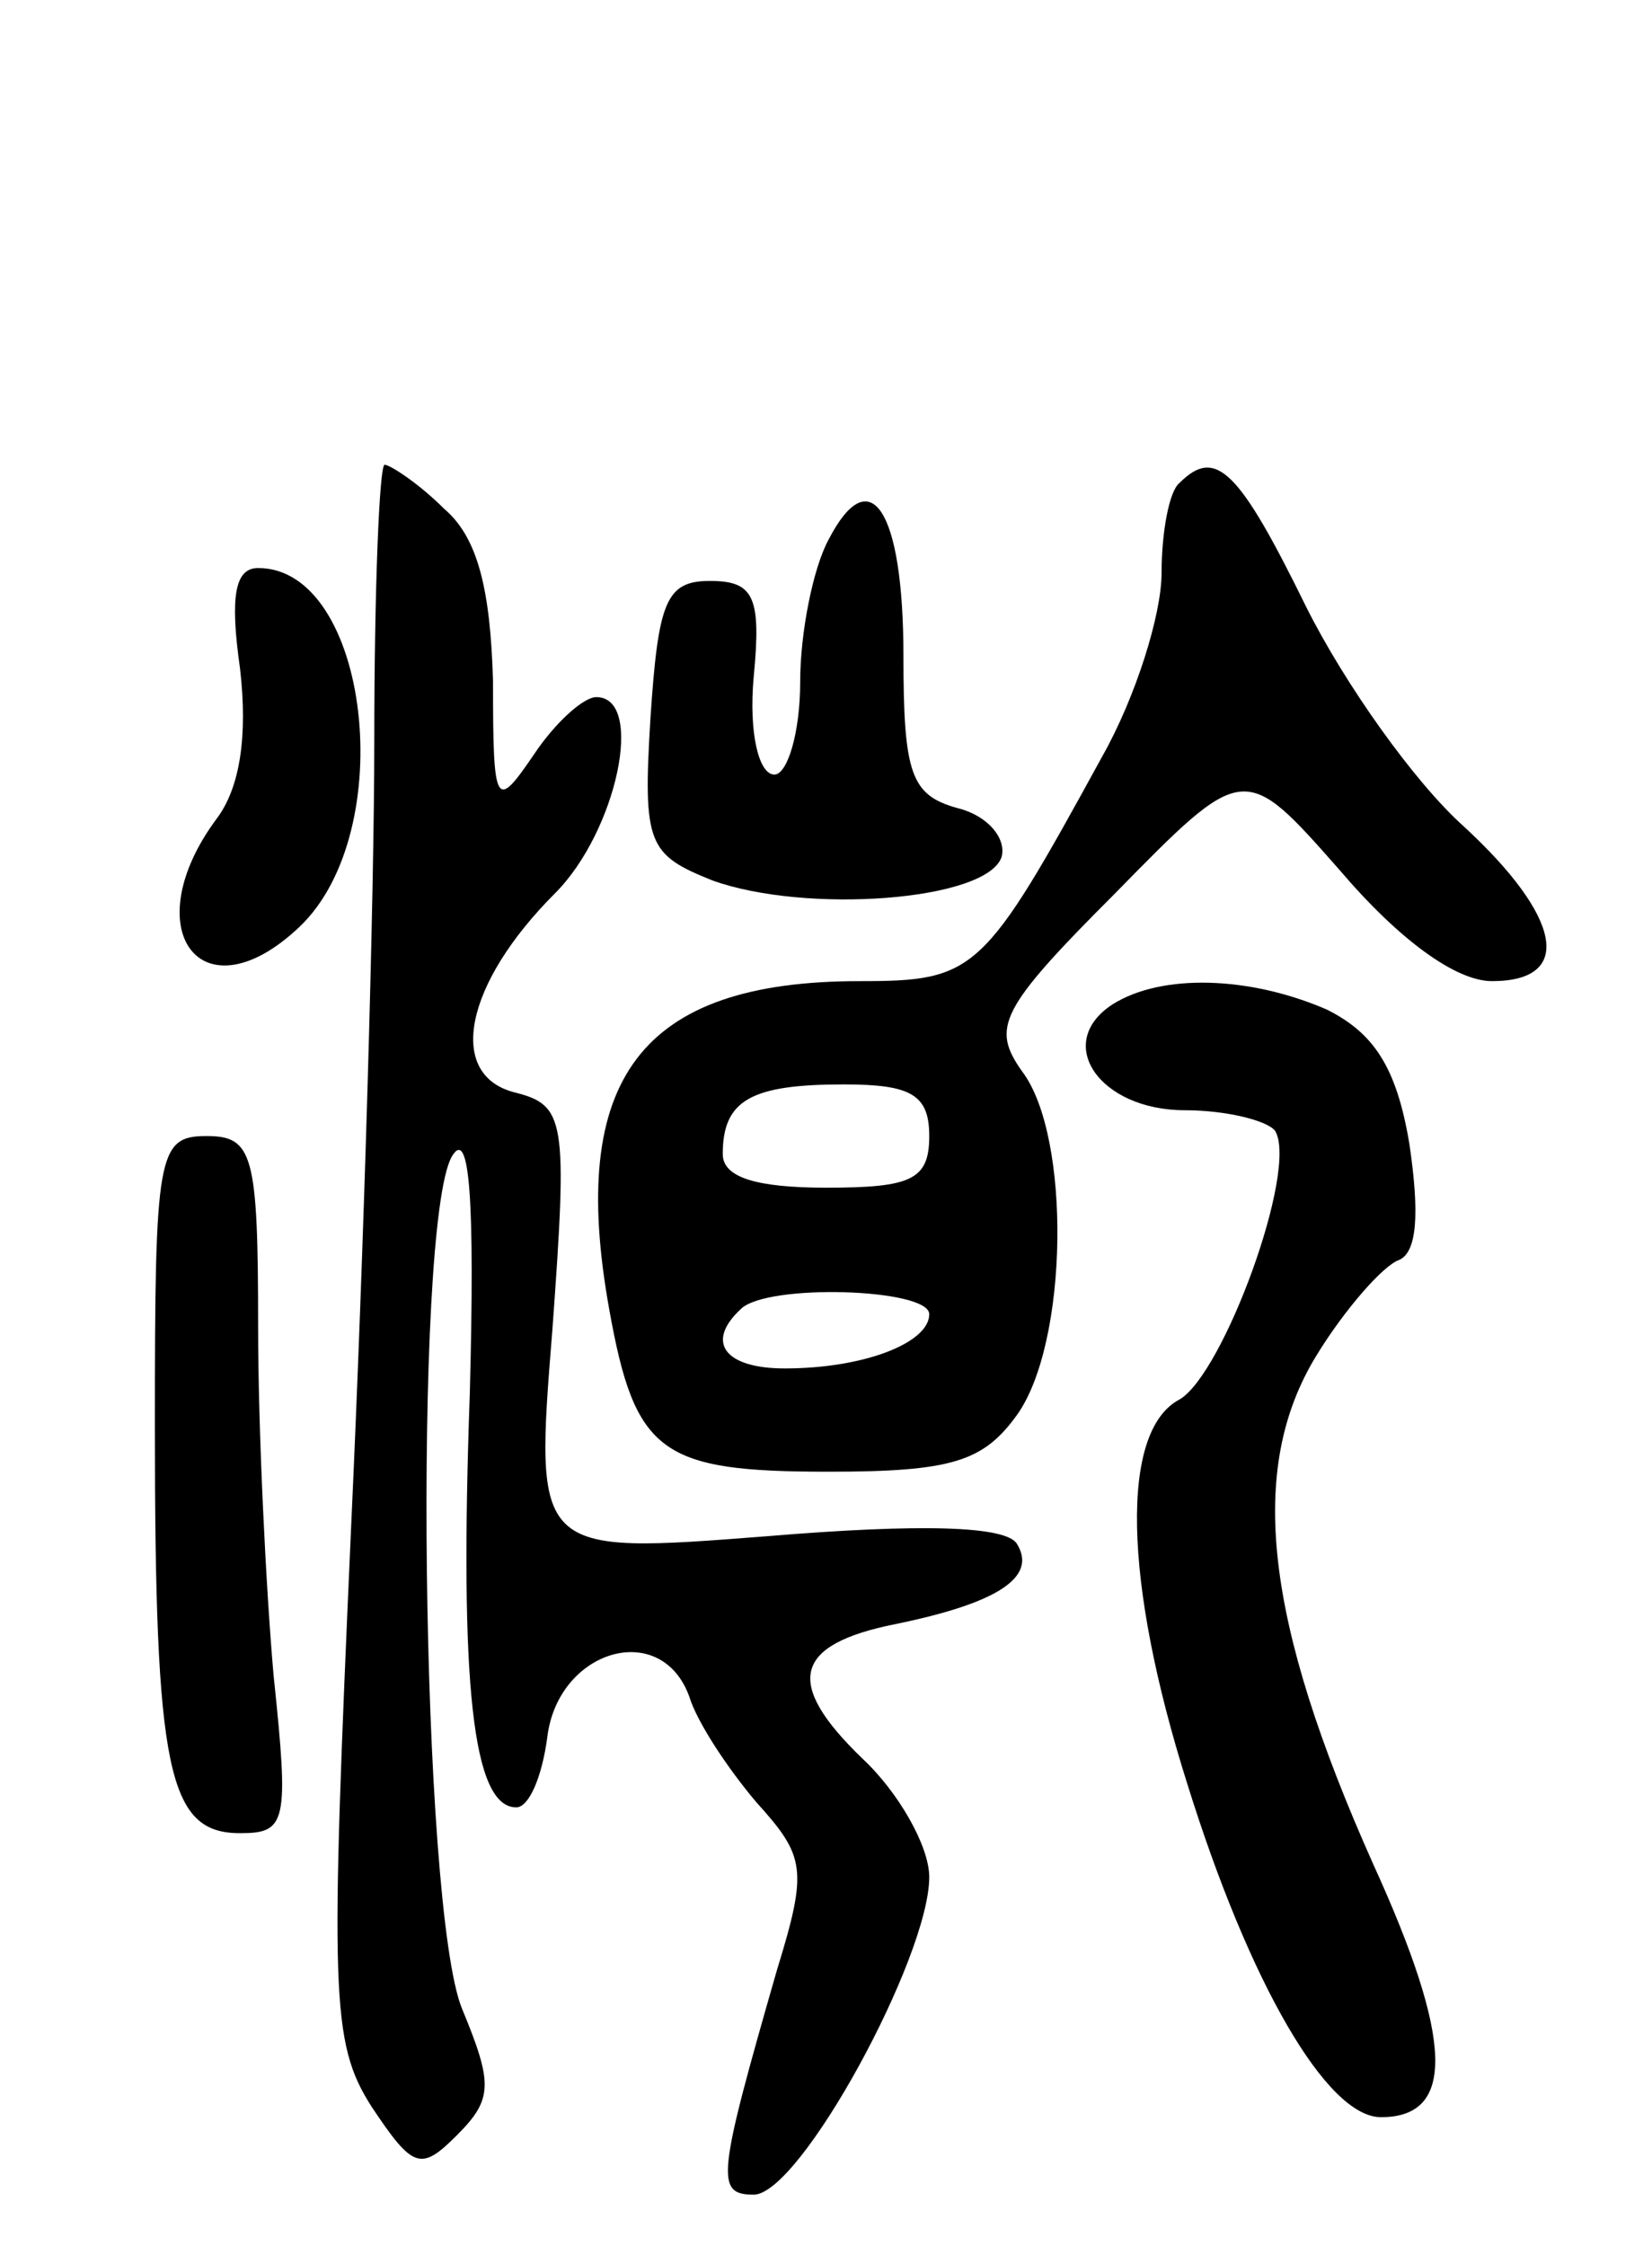
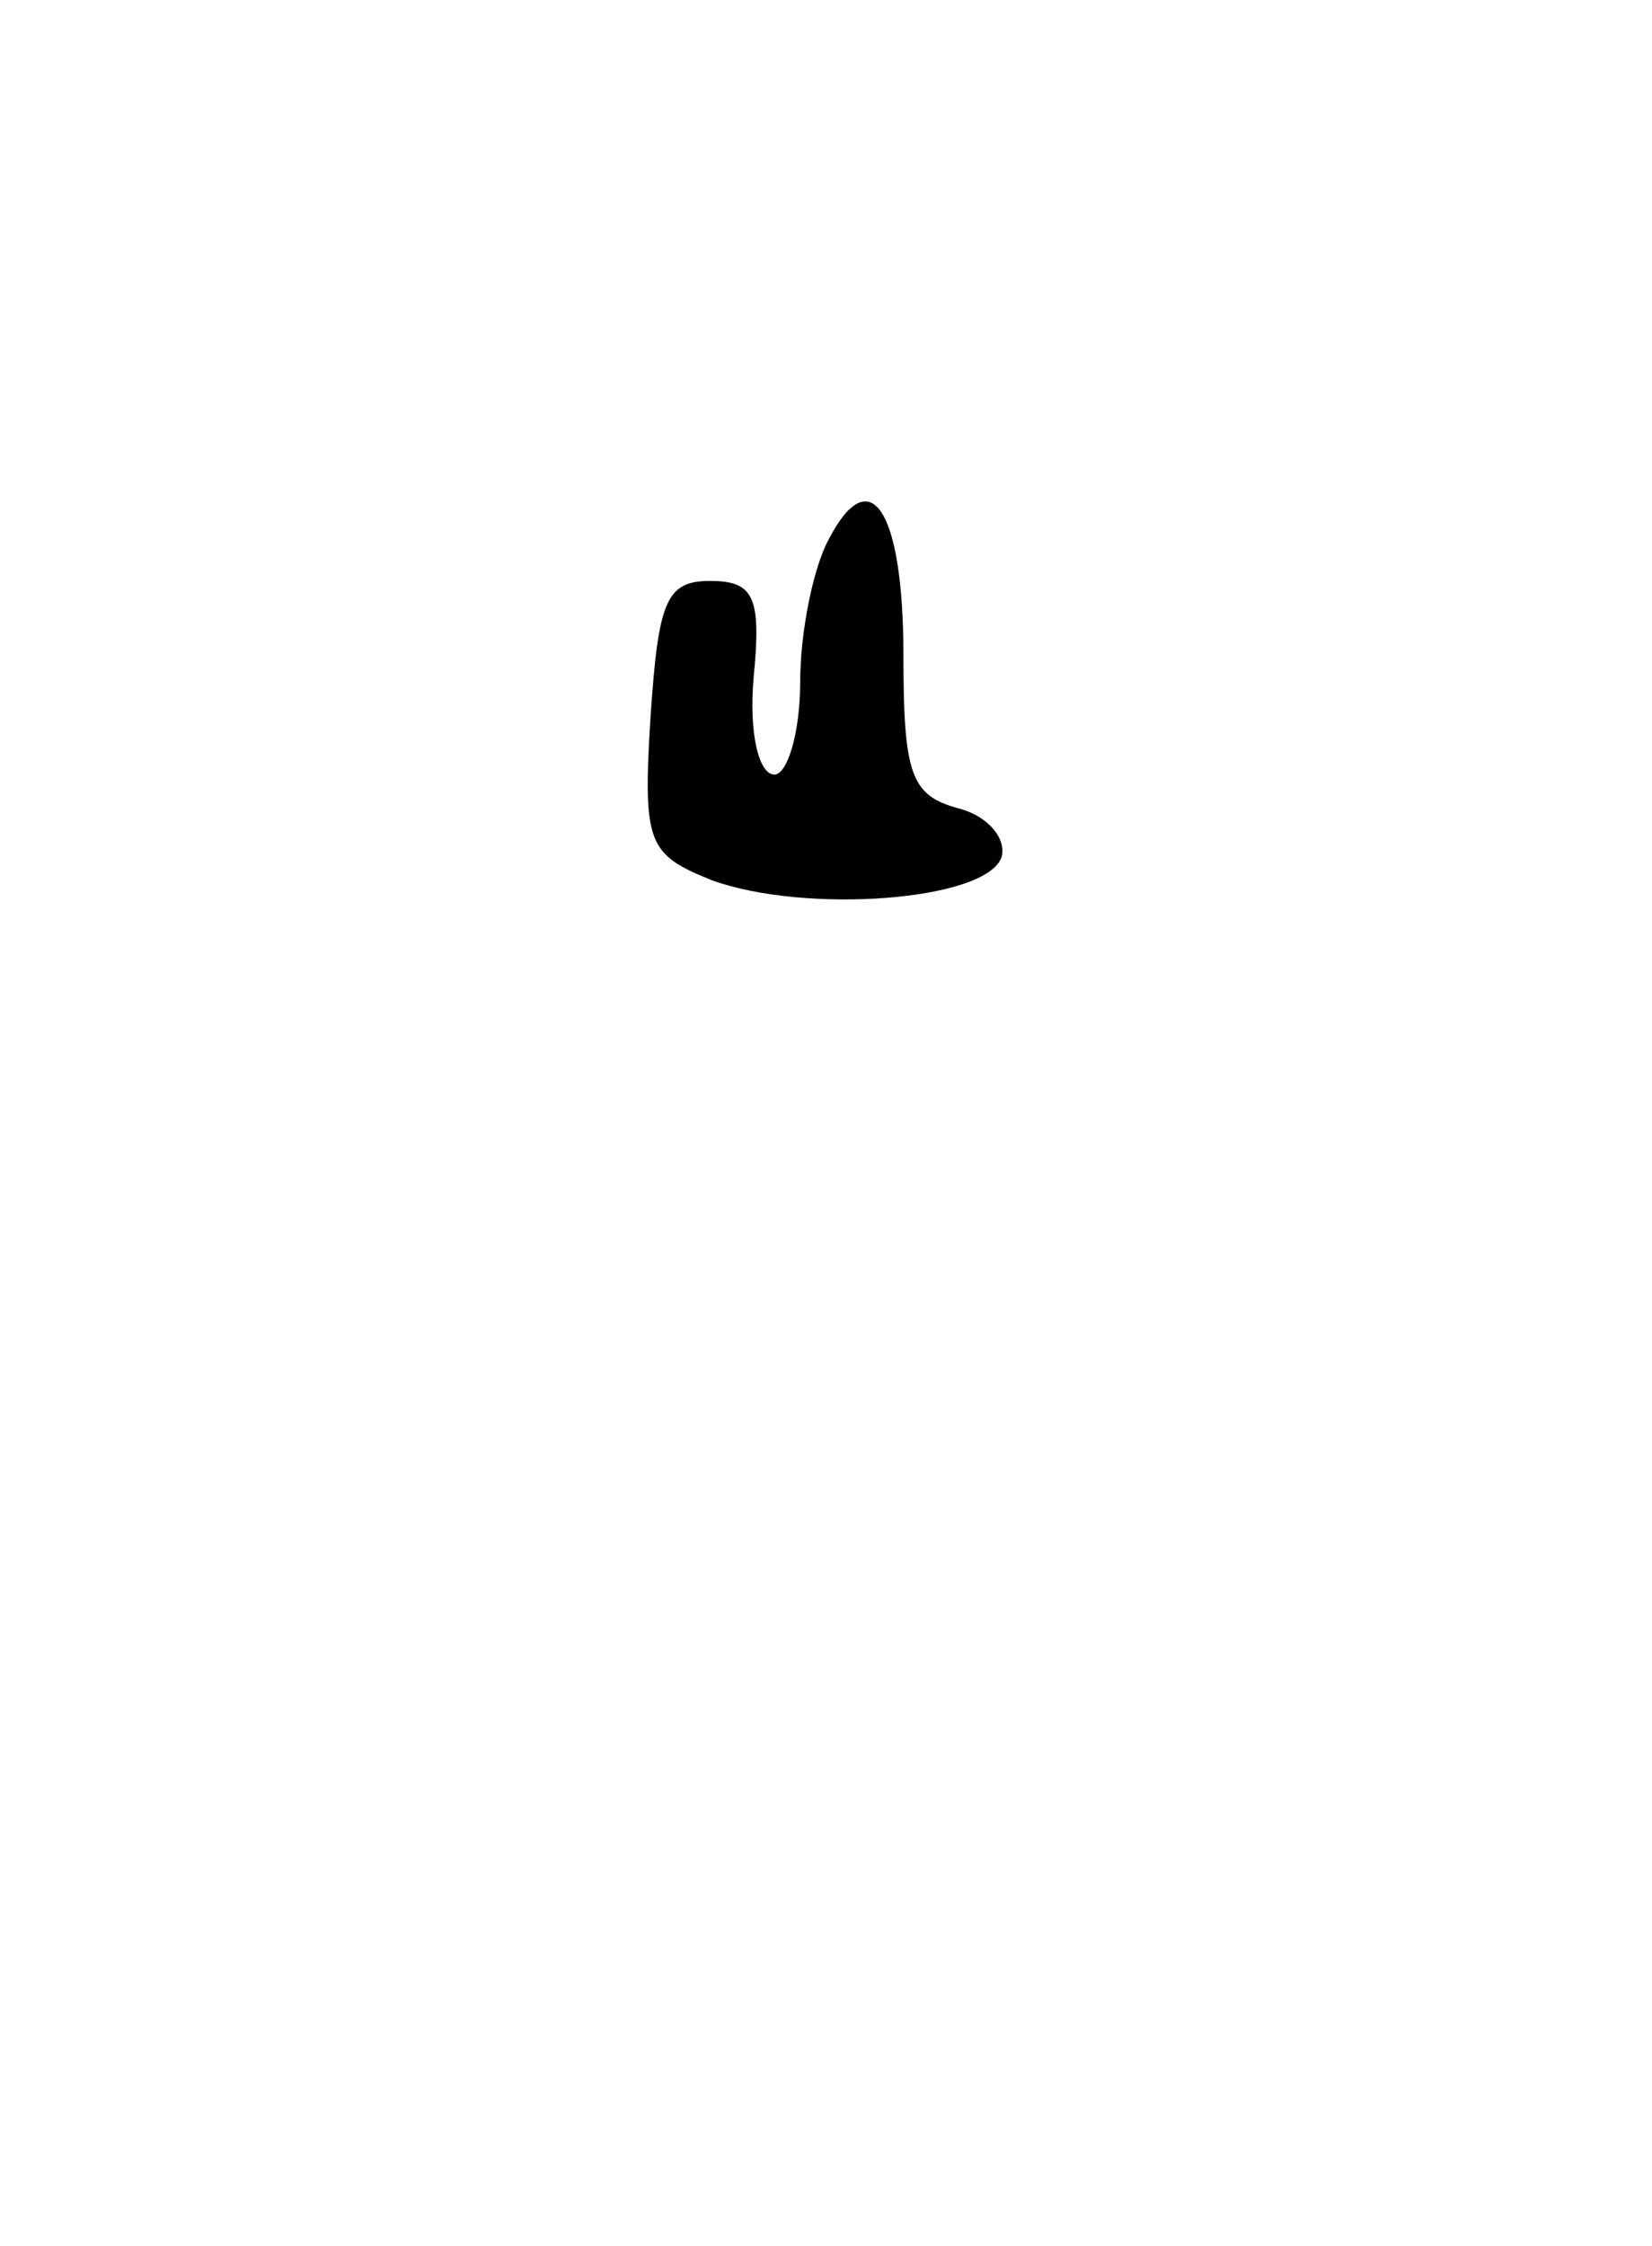
<svg xmlns="http://www.w3.org/2000/svg" version="1.0" width="64" height="87" viewBox="0 0 64 87">
  <g transform="translate(0,87) scale(0.1,-0.1)">
-     <path d="M145 583 c0 -60 -4 -197 -9 -305 -8 -180 -8 -199 8 -224 16 -24 19 -25 33 -11 14 14 14 20 2 49 -16 39 -19 303 -4 330 7 12 9 -17 7 -92 -4 -112 1 -160 18 -160 5 0 10 12 12 27 4 34 44 46 55 16 3 -10 15 -28 26 -41 19 -21 20 -26 8 -65 -23 -80 -24 -87 -9 -87 18 0 68 92 68 123 0 12 -12 33 -26 46 -30 29 -27 44 13 52 39 8 55 18 47 31 -4 7 -37 8 -97 3 -90 -7 -90 -7 -83 80 6 82 5 87 -15 92 -26 7 -19 42 16 77 24 24 35 76 16 76 -5 0 -16 -10 -24 -22 -15 -22 -16 -21 -16 28 -1 36 -6 56 -19 67 -10 10 -21 17 -23 17 -2 0 -4 -48 -4 -107z" />
-     <path d="M457 683 c-4 -3 -7 -19 -7 -35 0 -16 -10 -48 -23 -71 -46 -84 -49 -87 -94 -87 -85 0 -113 -38 -97 -127 10 -56 20 -63 85 -63 48 0 60 4 73 22 20 28 21 108 2 133 -12 17 -9 24 36 69 50 51 50 51 87 9 23 -27 45 -43 59 -43 32 0 27 25 -11 60 -19 17 -46 55 -61 85 -26 53 -35 62 -49 48z m-97 -253 c0 -17 -7 -20 -40 -20 -27 0 -40 4 -40 13 0 21 11 27 47 27 26 0 33 -4 33 -20z m0 -69 c0 -11 -25 -21 -56 -21 -23 0 -31 10 -17 23 10 10 73 8 73 -2z" />
    <path d="M321 661 c-6 -11 -11 -36 -11 -55 0 -20 -5 -36 -10 -36 -6 0 -10 16 -8 38 3 31 0 37 -17 37 -17 0 -20 -8 -23 -53 -3 -49 -1 -53 24 -63 36 -13 106 -8 112 9 2 7 -5 16 -17 19 -18 5 -21 13 -21 59 0 57 -13 76 -29 45z" />
-     <path d="M93 611 c3 -26 0 -46 -9 -58 -32 -43 -6 -78 32 -42 39 37 27 139 -16 139 -9 0 -11 -11 -7 -39z" />
-     <path d="M431 481 c-23 -15 -5 -41 28 -41 16 0 32 -4 35 -8 9 -15 -20 -94 -37 -104 -23 -12 -22 -70 3 -149 24 -77 54 -129 75 -129 29 0 28 30 -3 98 -42 94 -49 153 -22 197 11 18 26 35 32 37 7 3 8 18 4 45 -5 30 -14 43 -32 52 -30 13 -64 14 -83 2z" />
-     <path d="M60 318 c0 -134 5 -158 33 -158 18 0 19 4 13 61 -3 34 -6 95 -6 135 0 67 -2 74 -20 74 -19 0 -20 -7 -20 -112z" />
  </g>
</svg>